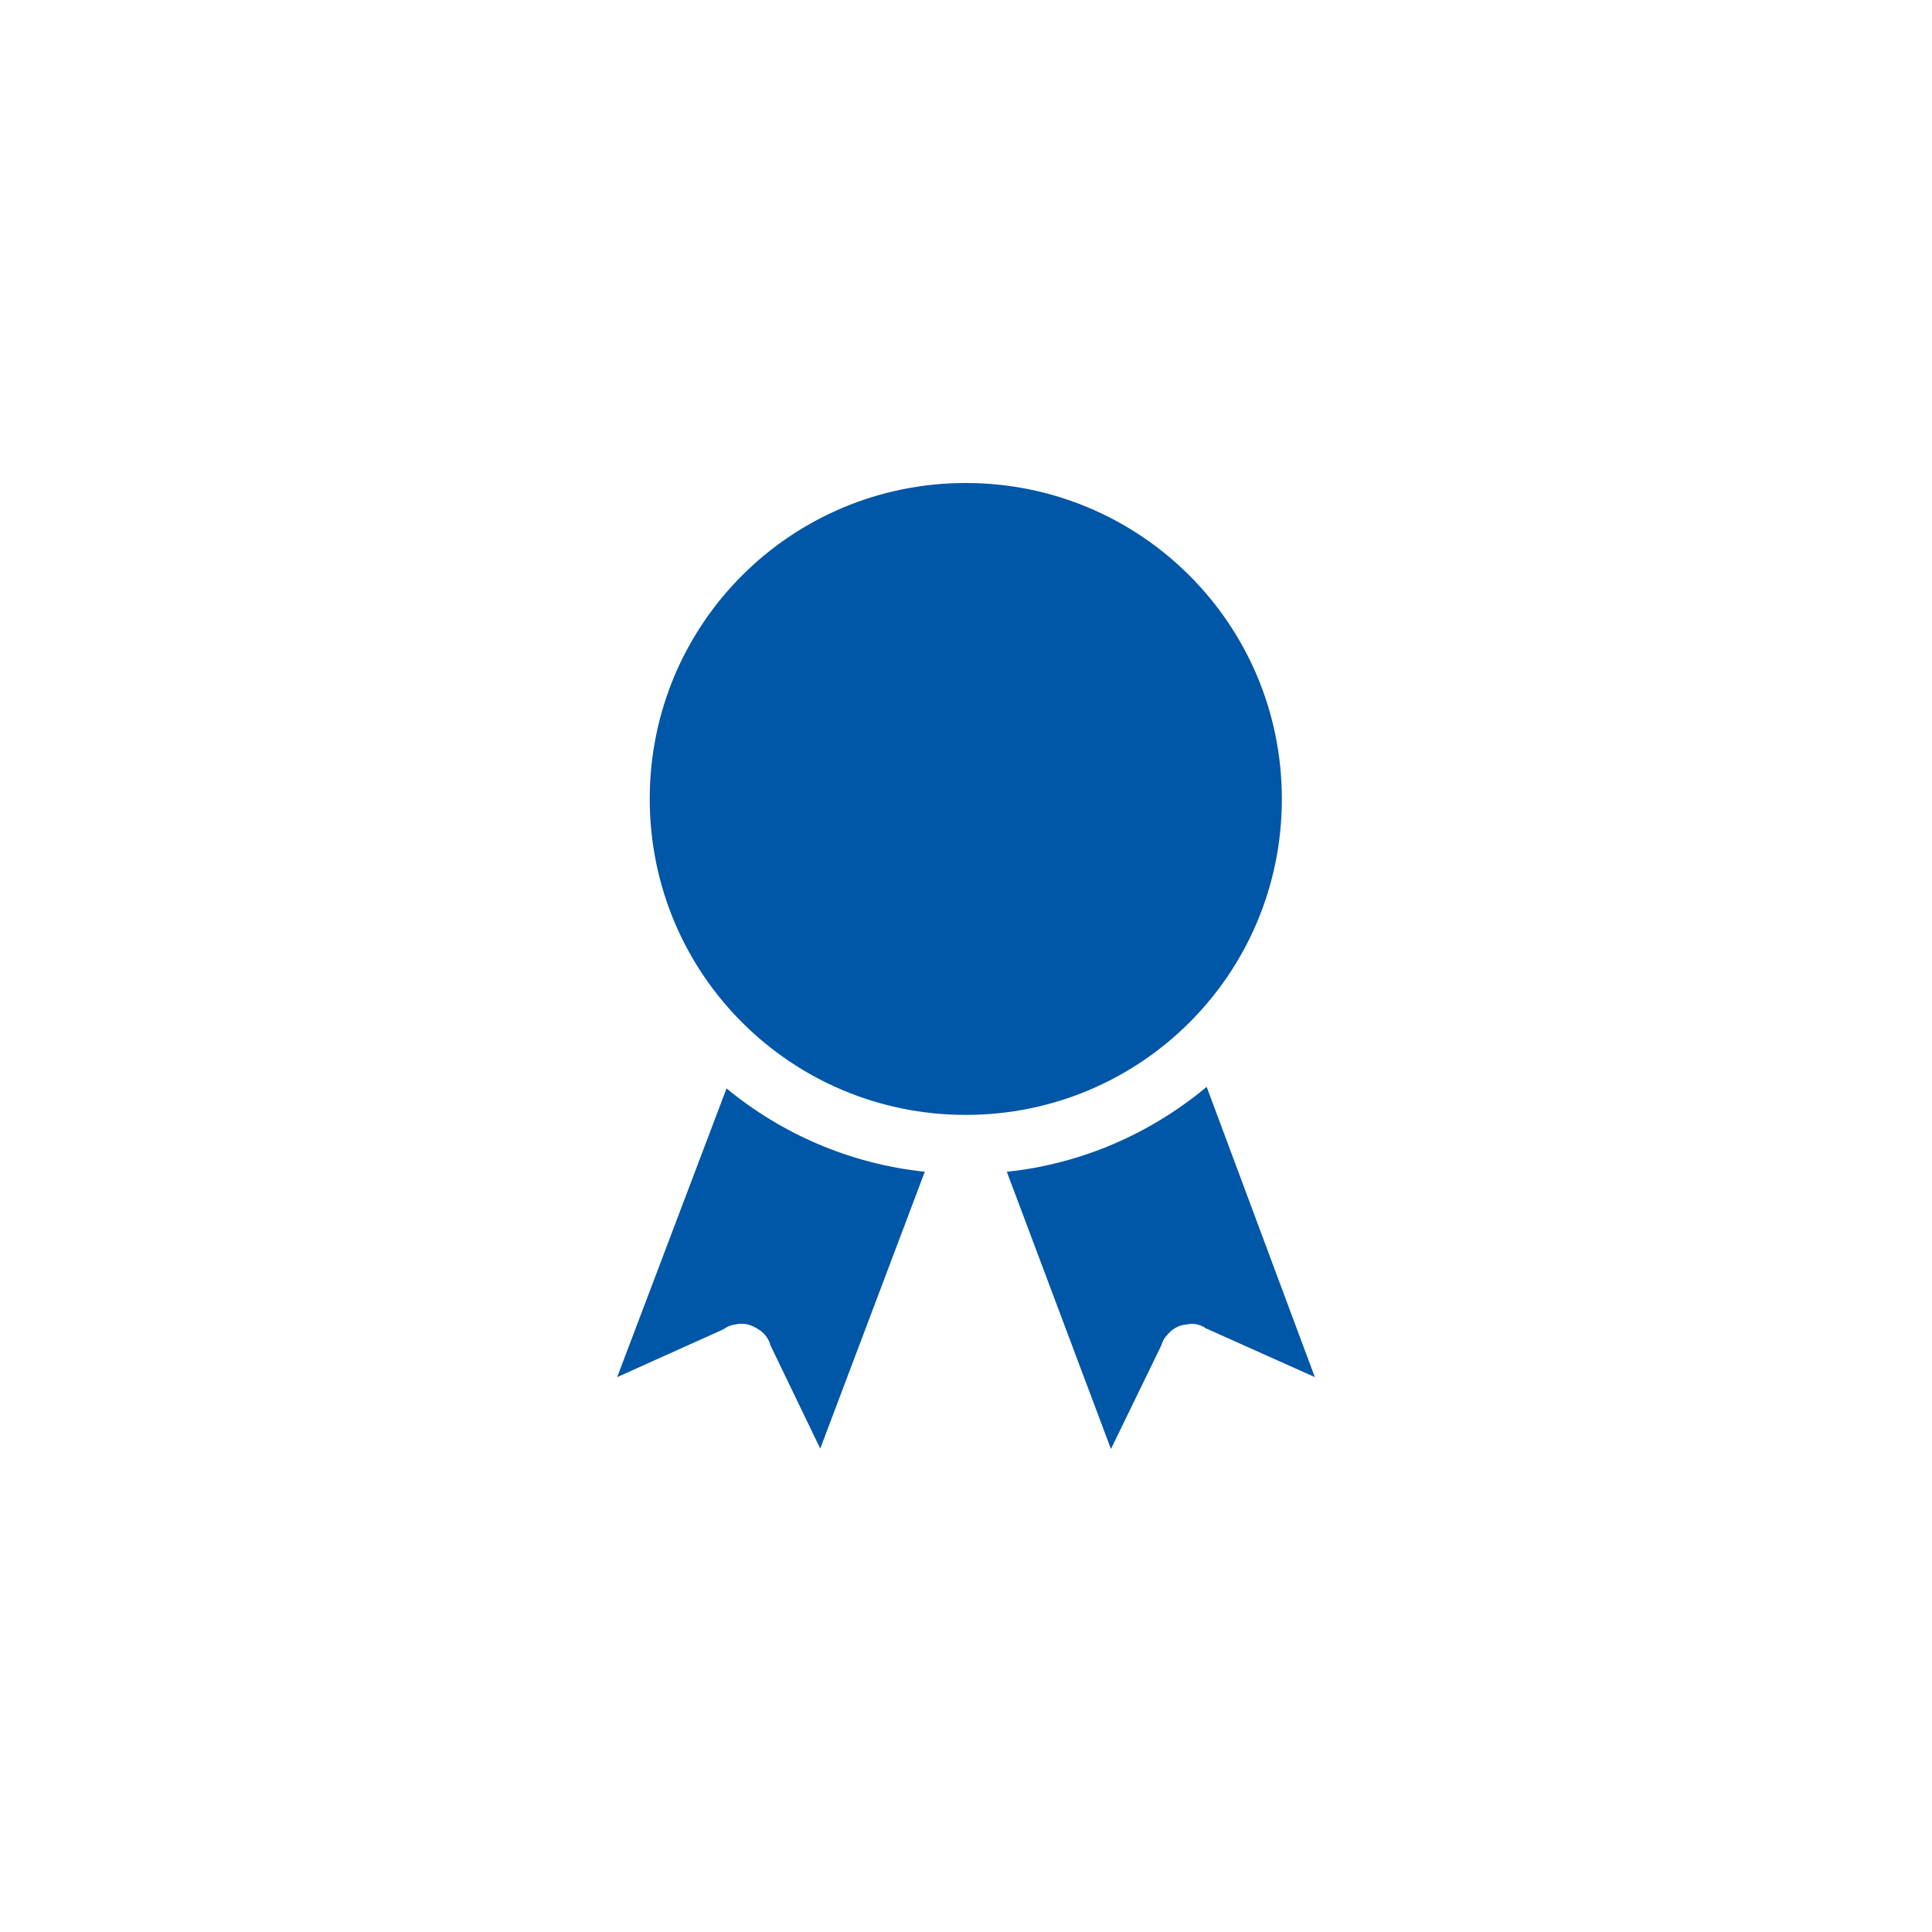
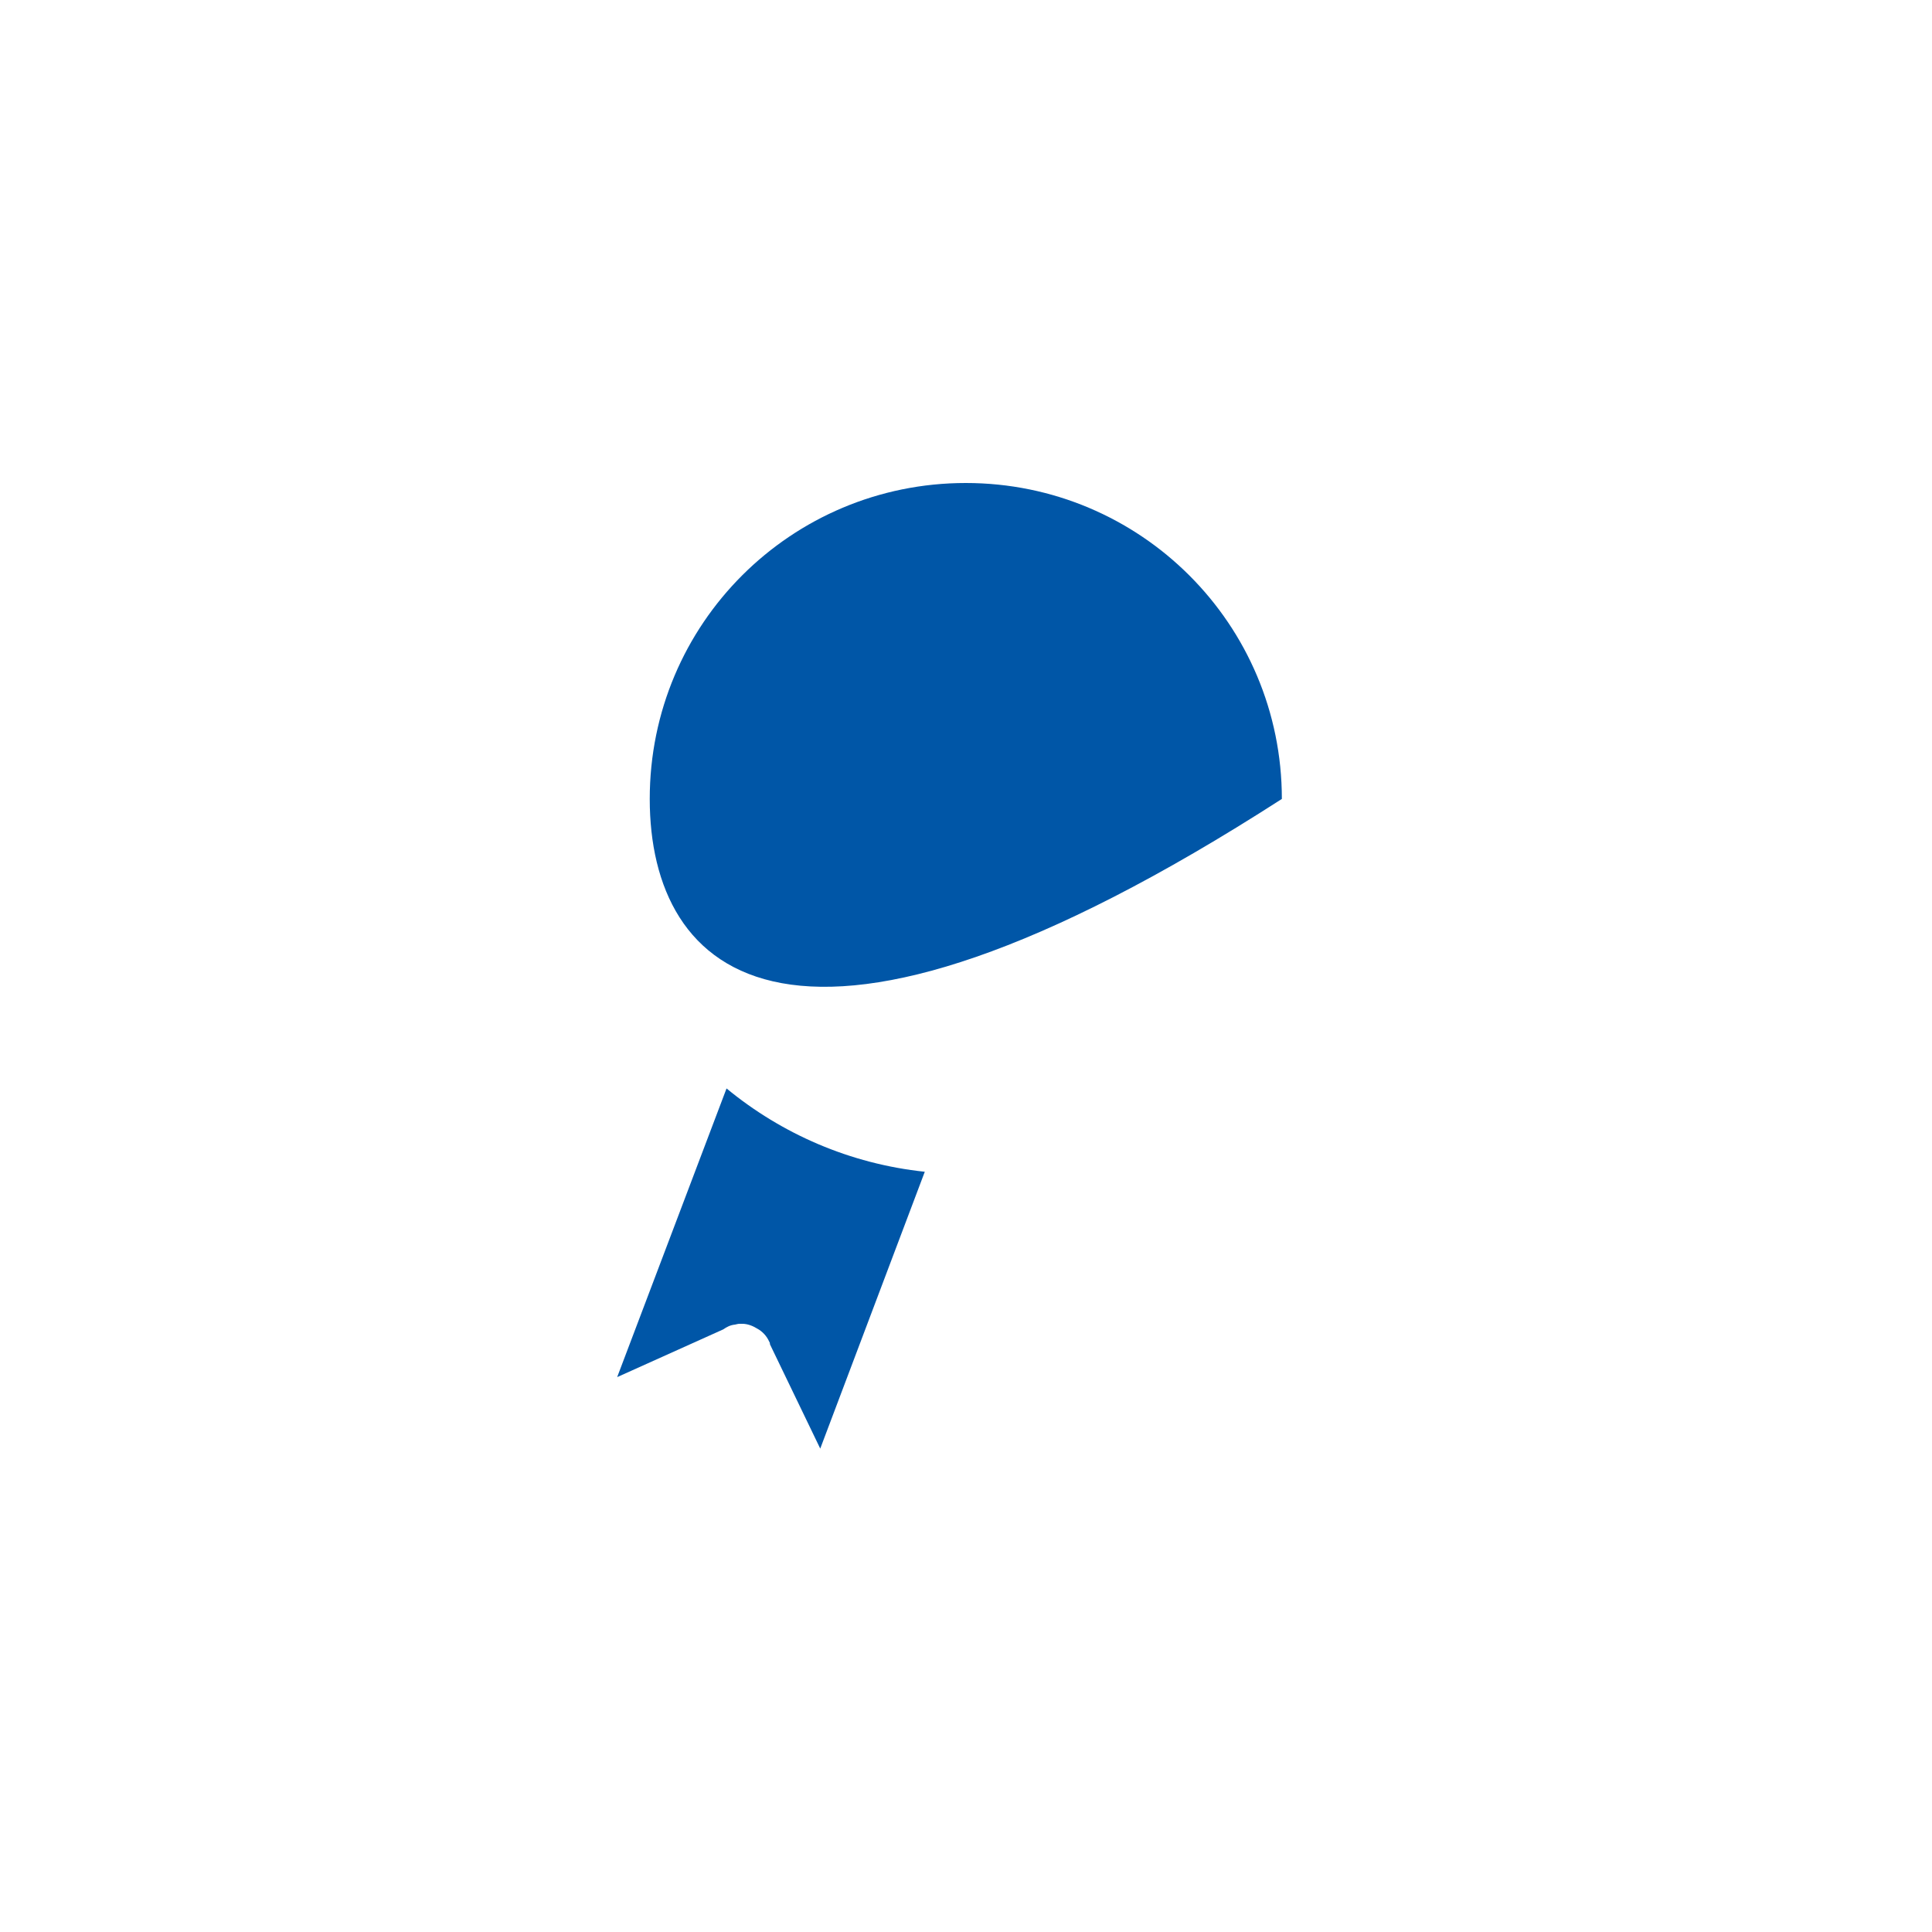
<svg xmlns="http://www.w3.org/2000/svg" width="72" height="72" viewBox="0 0 72 72" fill="none">
-   <path d="M49 51.321L44.924 49.496C44.924 49.496 44.879 49.467 44.864 49.452C44.729 49.379 44.564 49.334 44.414 49.334C44.37 49.334 44.34 49.334 44.294 49.349C44.1 49.364 43.92 49.408 43.77 49.511C43.68 49.555 43.605 49.629 43.53 49.717C43.53 49.717 43.515 49.702 43.515 49.732C43.41 49.835 43.321 49.982 43.276 50.144L41.402 54L37.521 43.668C40.338 43.374 42.901 42.226 44.969 40.504L49 51.321Z" fill="#0056A7" />
  <path d="M34.464 43.668L30.568 53.985L28.695 50.1C28.695 50.1 28.695 50.026 28.665 49.997C28.575 49.791 28.41 49.614 28.215 49.511C28.05 49.408 27.855 49.334 27.66 49.334H27.541C27.541 49.334 27.436 49.349 27.391 49.364C27.226 49.379 27.076 49.452 26.956 49.541L23 51.321L27.076 40.563C29.129 42.255 31.677 43.374 34.464 43.668Z" fill="#0056A7" />
-   <path d="M47.771 29.774C47.771 36.309 42.496 41.549 35.992 41.549C29.489 41.549 24.214 36.309 24.214 29.774C24.214 23.24 29.489 18 35.992 18C42.496 18 47.771 23.254 47.771 29.774Z" fill="#0056A7" />
+   <path d="M47.771 29.774C29.489 41.549 24.214 36.309 24.214 29.774C24.214 23.24 29.489 18 35.992 18C42.496 18 47.771 23.254 47.771 29.774Z" fill="#0056A7" />
</svg>